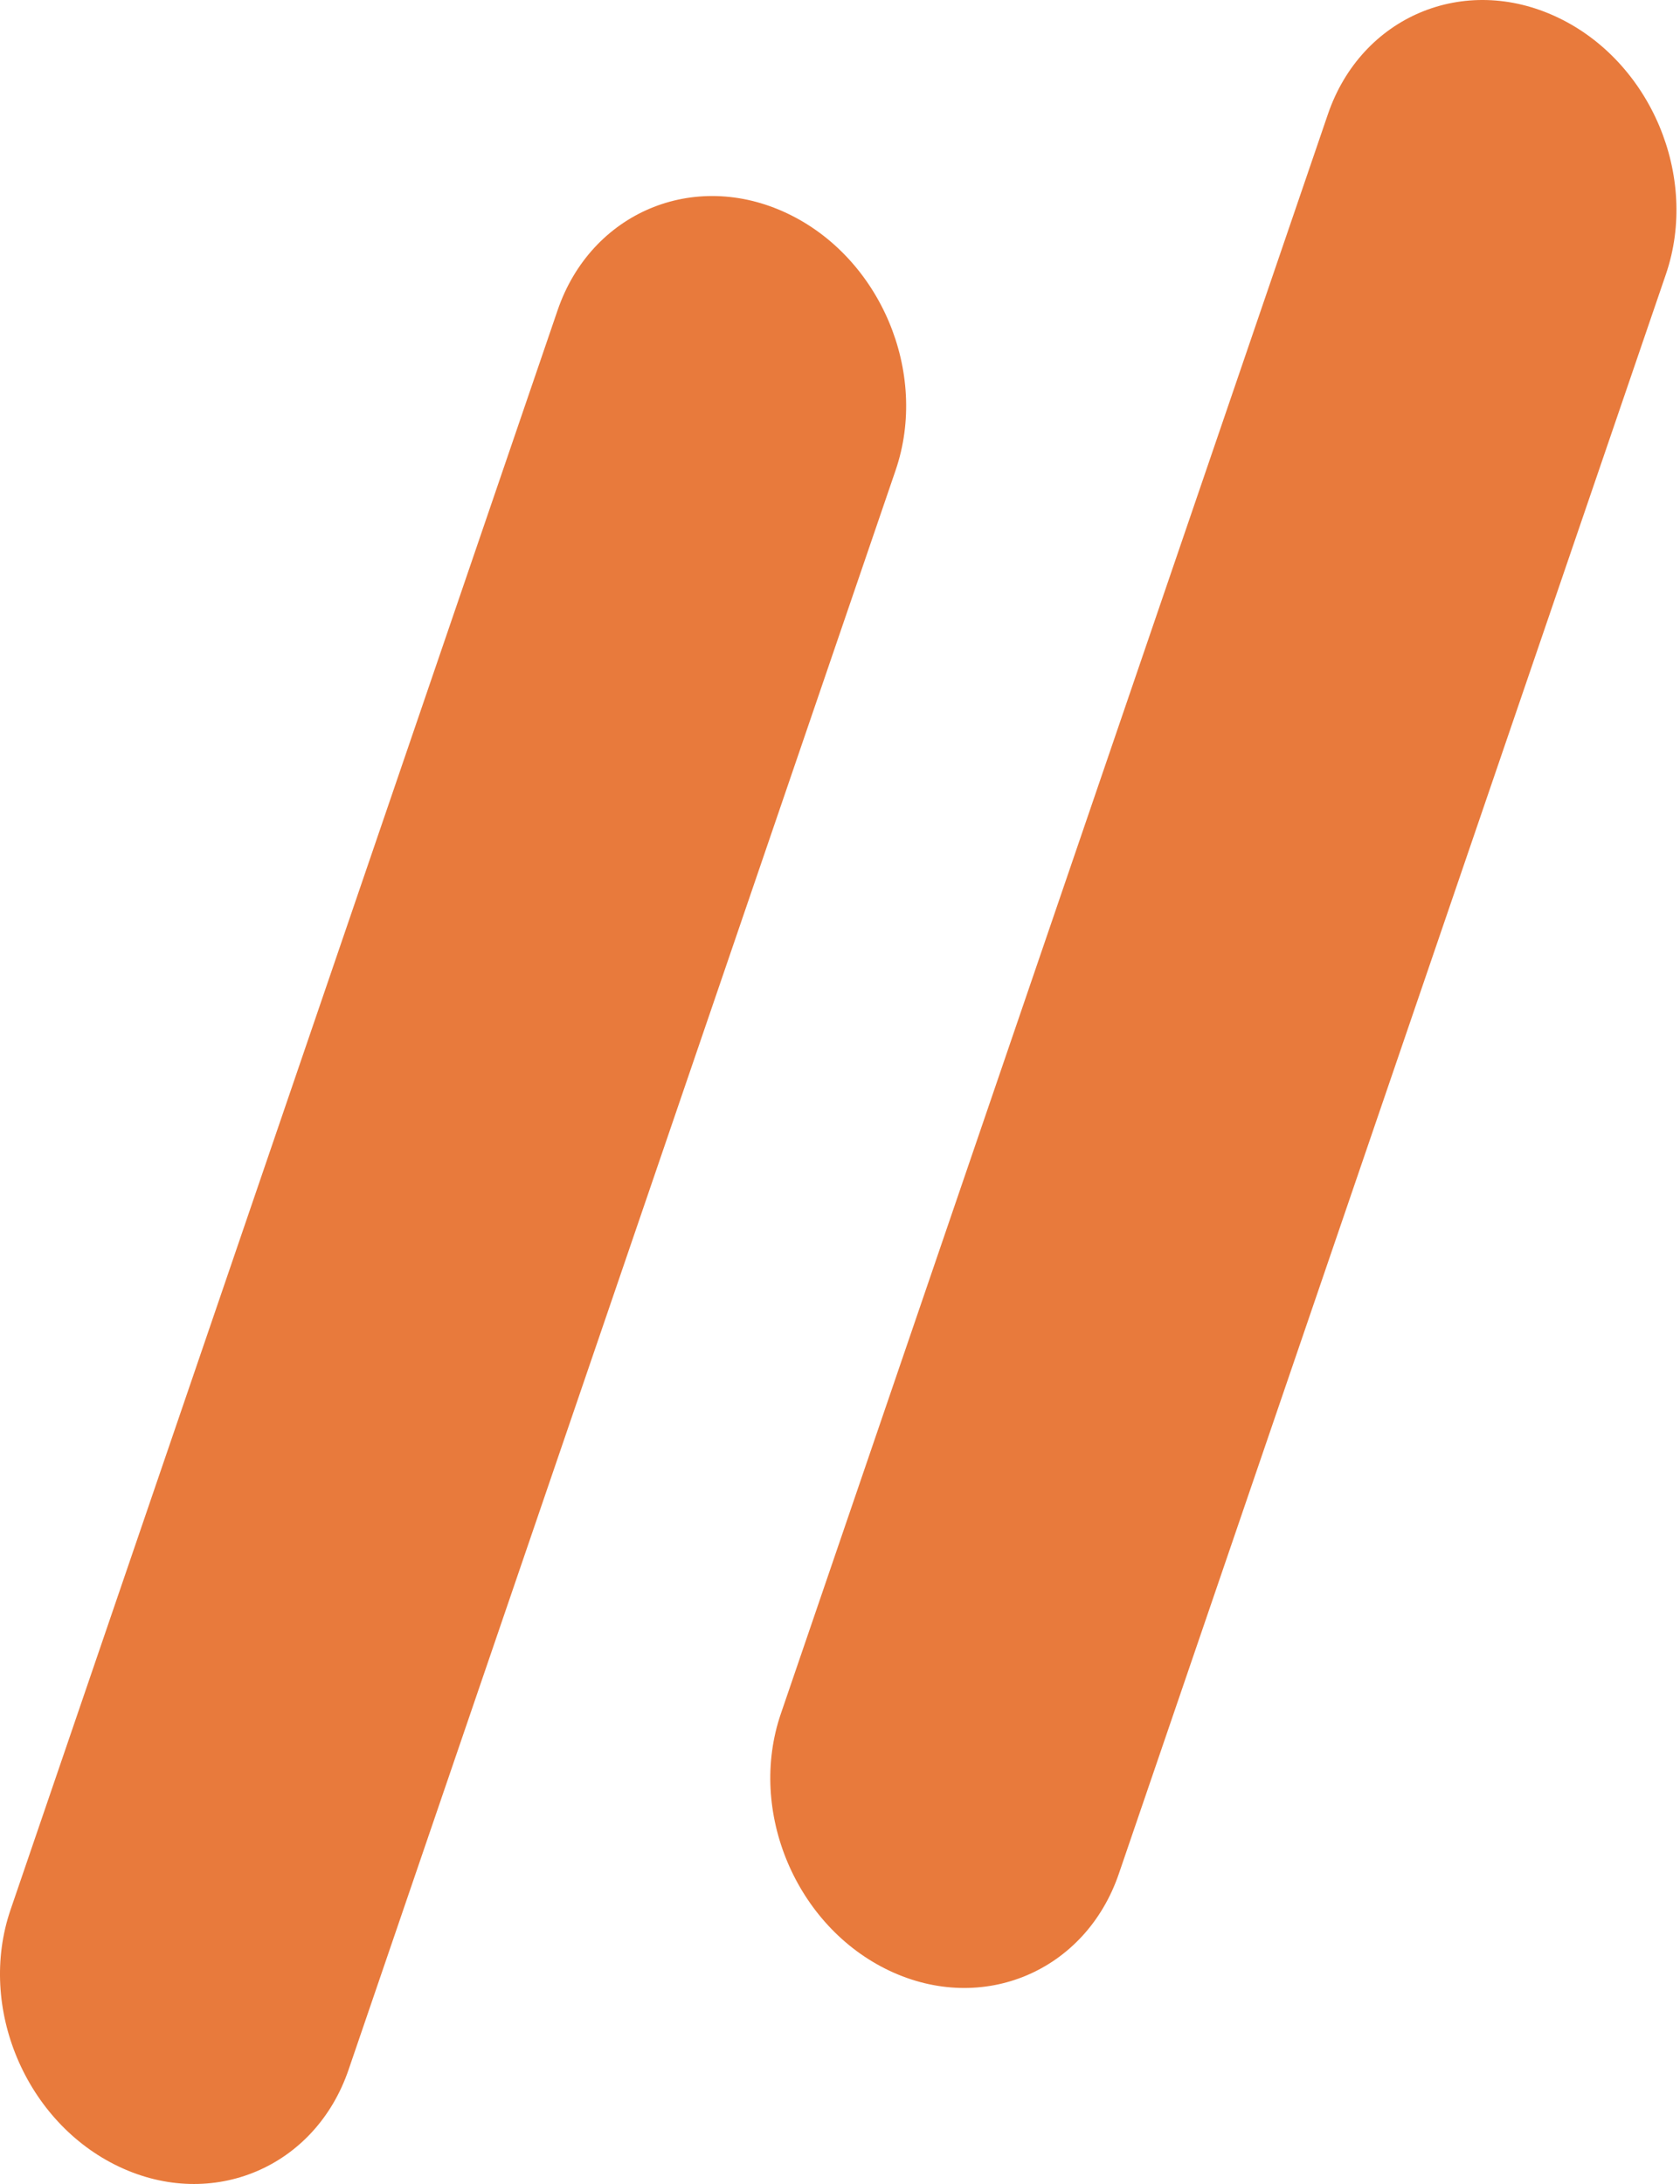
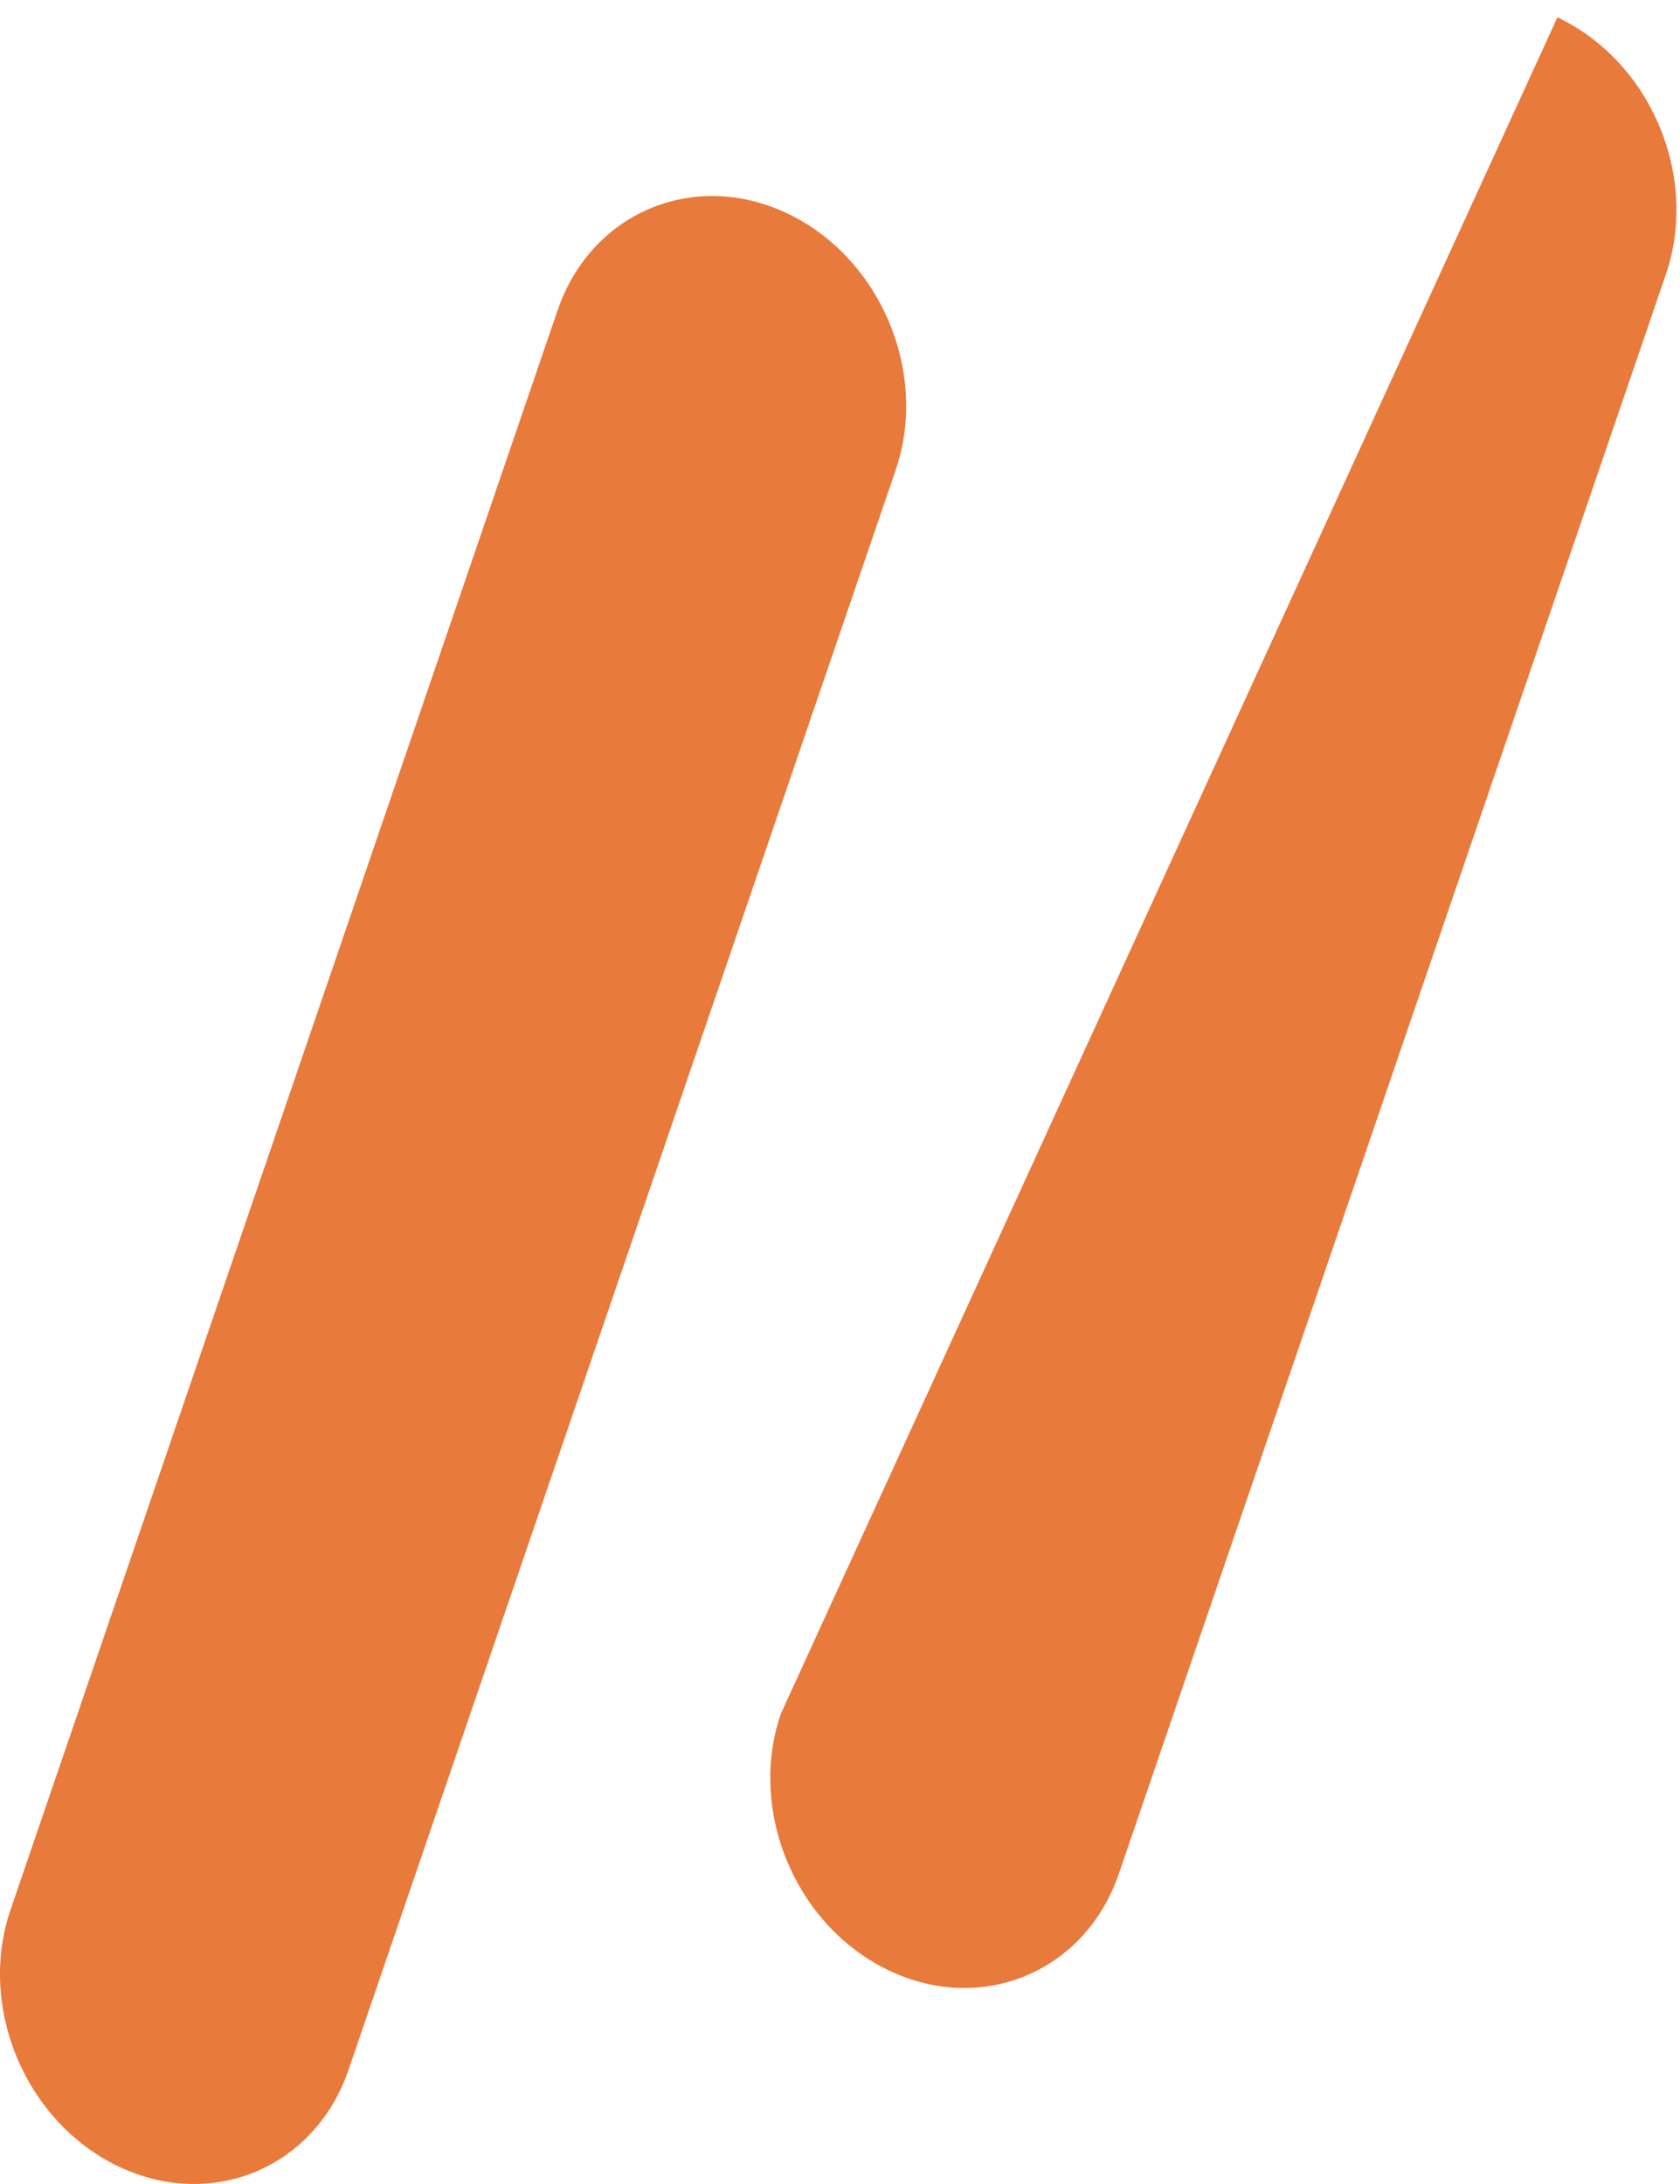
<svg xmlns="http://www.w3.org/2000/svg" width="90" height="117" viewBox="0 0 90 117" fill="none">
-   <path fill-rule="evenodd" clip-rule="evenodd" d="M89.245 14.692C91.035 9.457 88.433 3.294 83.433 0.927C78.433 -1.441 72.928 0.884 71.138 6.118L41.831 91.807C40.041 97.041 42.643 103.204 47.643 105.572C52.643 107.939 58.148 105.615 59.938 100.38L89.245 14.692ZM47.979 25.193C49.769 19.958 47.167 13.796 42.167 11.428C37.167 9.061 31.663 11.385 29.872 16.619L0.565 102.308C-1.225 107.542 1.377 113.705 6.377 116.073C11.377 118.44 16.882 116.116 18.672 110.882L47.979 25.193Z" fill="#E87A3C" />
+   <path fill-rule="evenodd" clip-rule="evenodd" d="M89.245 14.692C91.035 9.457 88.433 3.294 83.433 0.927L41.831 91.807C40.041 97.041 42.643 103.204 47.643 105.572C52.643 107.939 58.148 105.615 59.938 100.38L89.245 14.692ZM47.979 25.193C49.769 19.958 47.167 13.796 42.167 11.428C37.167 9.061 31.663 11.385 29.872 16.619L0.565 102.308C-1.225 107.542 1.377 113.705 6.377 116.073C11.377 118.44 16.882 116.116 18.672 110.882L47.979 25.193Z" fill="#E87A3C" />
</svg>